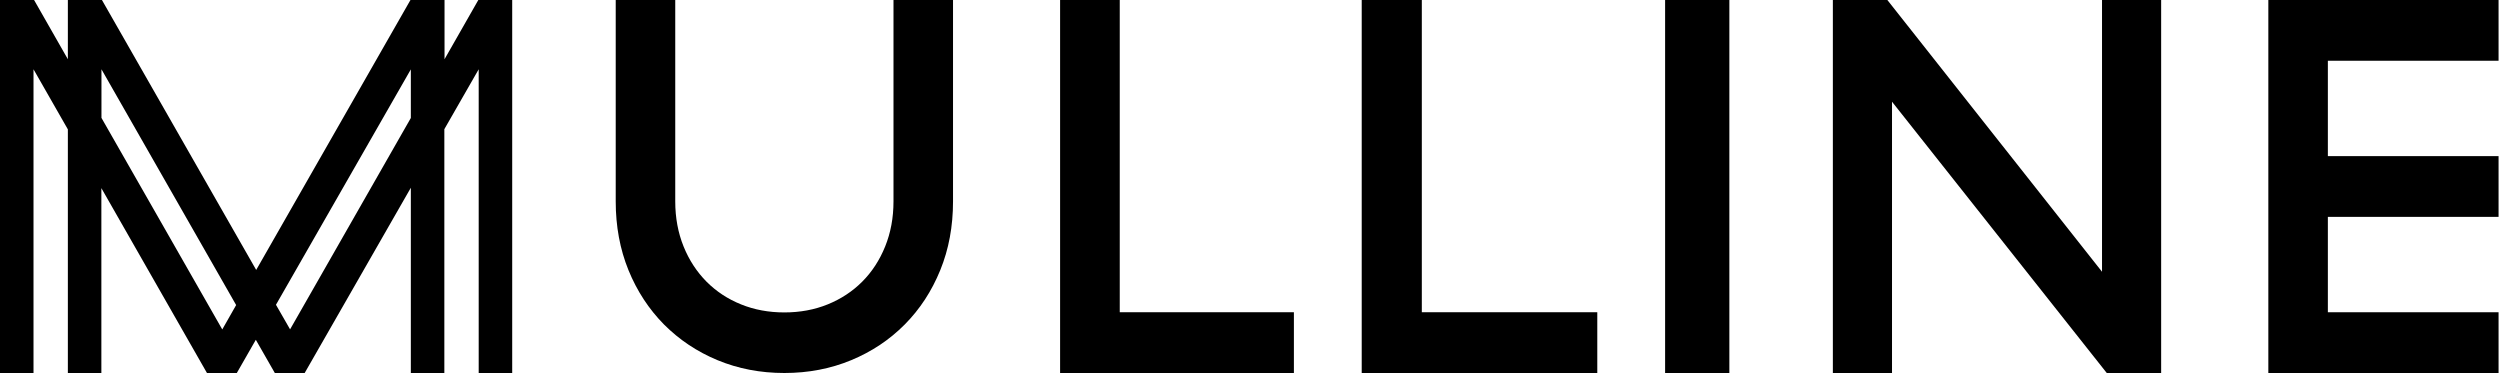
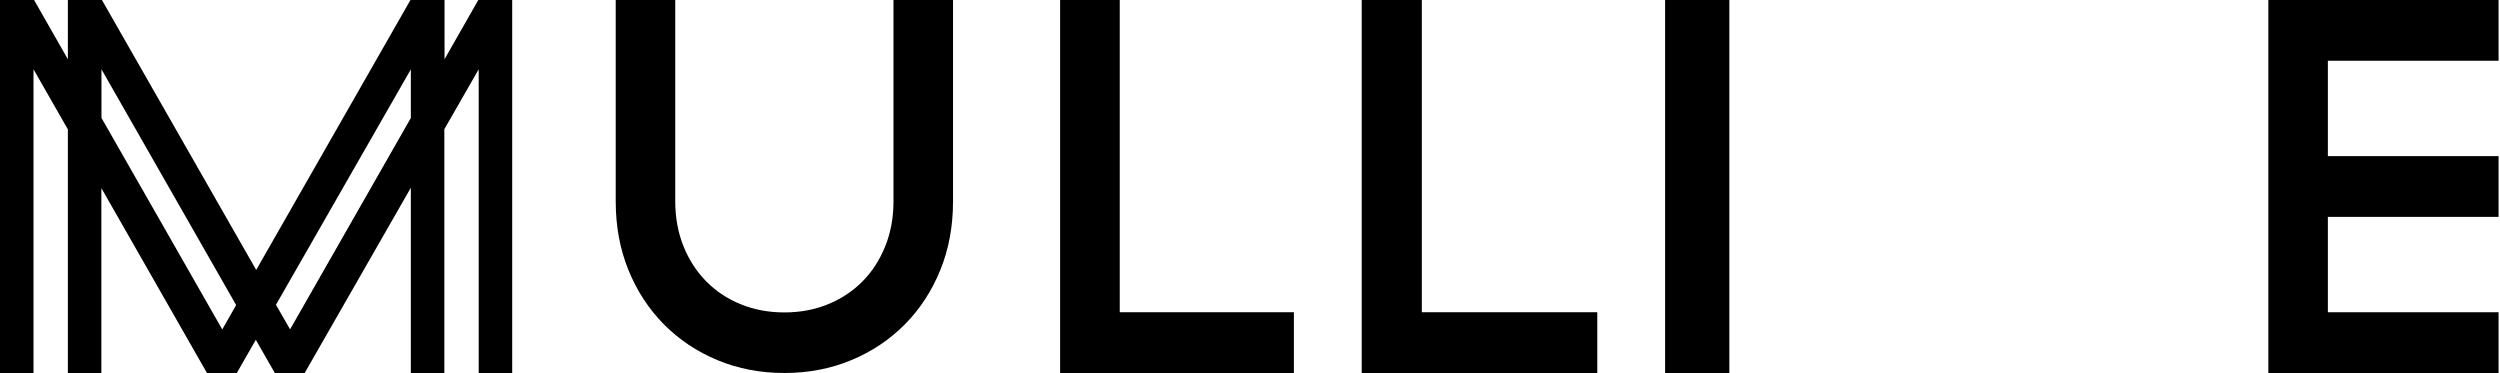
<svg xmlns="http://www.w3.org/2000/svg" width="1374" height="205" viewBox="0 0 1374 205" fill="none">
  <path d="M523.781 110.704C523.781 124.378 521.462 136.947 516.773 148.465C512.085 159.982 505.593 169.922 497.246 178.336C488.899 186.751 479.11 193.272 467.826 197.953C456.542 202.633 444.279 205 431.089 205C417.899 205 405.637 202.633 394.353 197.953C383.069 193.272 373.28 186.698 364.933 178.336C356.637 169.922 350.094 159.982 345.405 148.465C340.716 136.947 338.398 124.325 338.398 110.704V0H371.116V110.704C371.116 119.697 372.661 127.954 375.701 135.475C378.741 142.995 382.966 149.411 388.325 154.828C393.683 160.192 399.969 164.347 407.285 167.292C414.55 170.237 422.485 171.71 431.089 171.71C439.694 171.71 447.628 170.237 454.893 167.292C462.158 164.347 468.496 160.192 473.854 154.828C479.213 149.464 483.438 142.995 486.477 135.475C489.517 127.954 491.063 119.697 491.063 110.704V0H523.781V110.704Z" fill="black" />
  <path d="M615.412 171.605H711.124V205H582.631V0H615.412V171.605Z" fill="black" />
  <path d="M781.428 171.605H877.87V205H748.396V0H781.428V171.605Z" fill="black" />
  <path d="M950.455 205H915.144V0H950.455V205Z" fill="black" />
-   <path d="M1187.82 205H1157.88L1039.85 55.904V205H1007.34V0H1037.29L1155.27 149.359V0H1187.77V205H1187.82Z" fill="black" />
  <path d="M1373.21 33.387H1279.39V85.807H1373.21V119.193H1279.39V171.613H1373.21V205H1246.68V0H1373.21V33.387Z" fill="black" />
-   <path d="M262.885 0L244.314 32.554V0H225.589L140.805 148.359L56.022 0H37.296V32.554L18.726 0H0V205H18.415V38.076L37.296 71.103V205H55.712V103.394L113.751 205H130.149L140.598 186.751L151.048 205H167.446L225.796 103.184V205H244.211V70.998L263.092 38.076V205H281.507V0H262.781H262.885ZM122.131 181.018L55.764 64.792V38.076L129.787 167.66L122.183 181.018H122.131ZM159.428 181.018L151.668 167.503L225.796 38.129V64.845L159.428 181.018Z" fill="black" />
+   <path d="M262.885 0L244.314 32.554V0H225.589L140.805 148.359L56.022 0H37.296V32.554L18.726 0H0V205H18.415V38.076L37.296 71.103V205H55.712V103.394L113.751 205H130.149L140.598 186.751L151.048 205H167.446L225.796 103.184V205H244.211V70.998L263.092 38.076V205H281.507V0H262.781H262.885ZM122.131 181.018L55.764 64.792V38.076L129.787 167.66L122.183 181.018H122.131ZM159.428 181.018L151.668 167.503L225.796 38.129V64.845L159.428 181.018" fill="black" />
</svg>